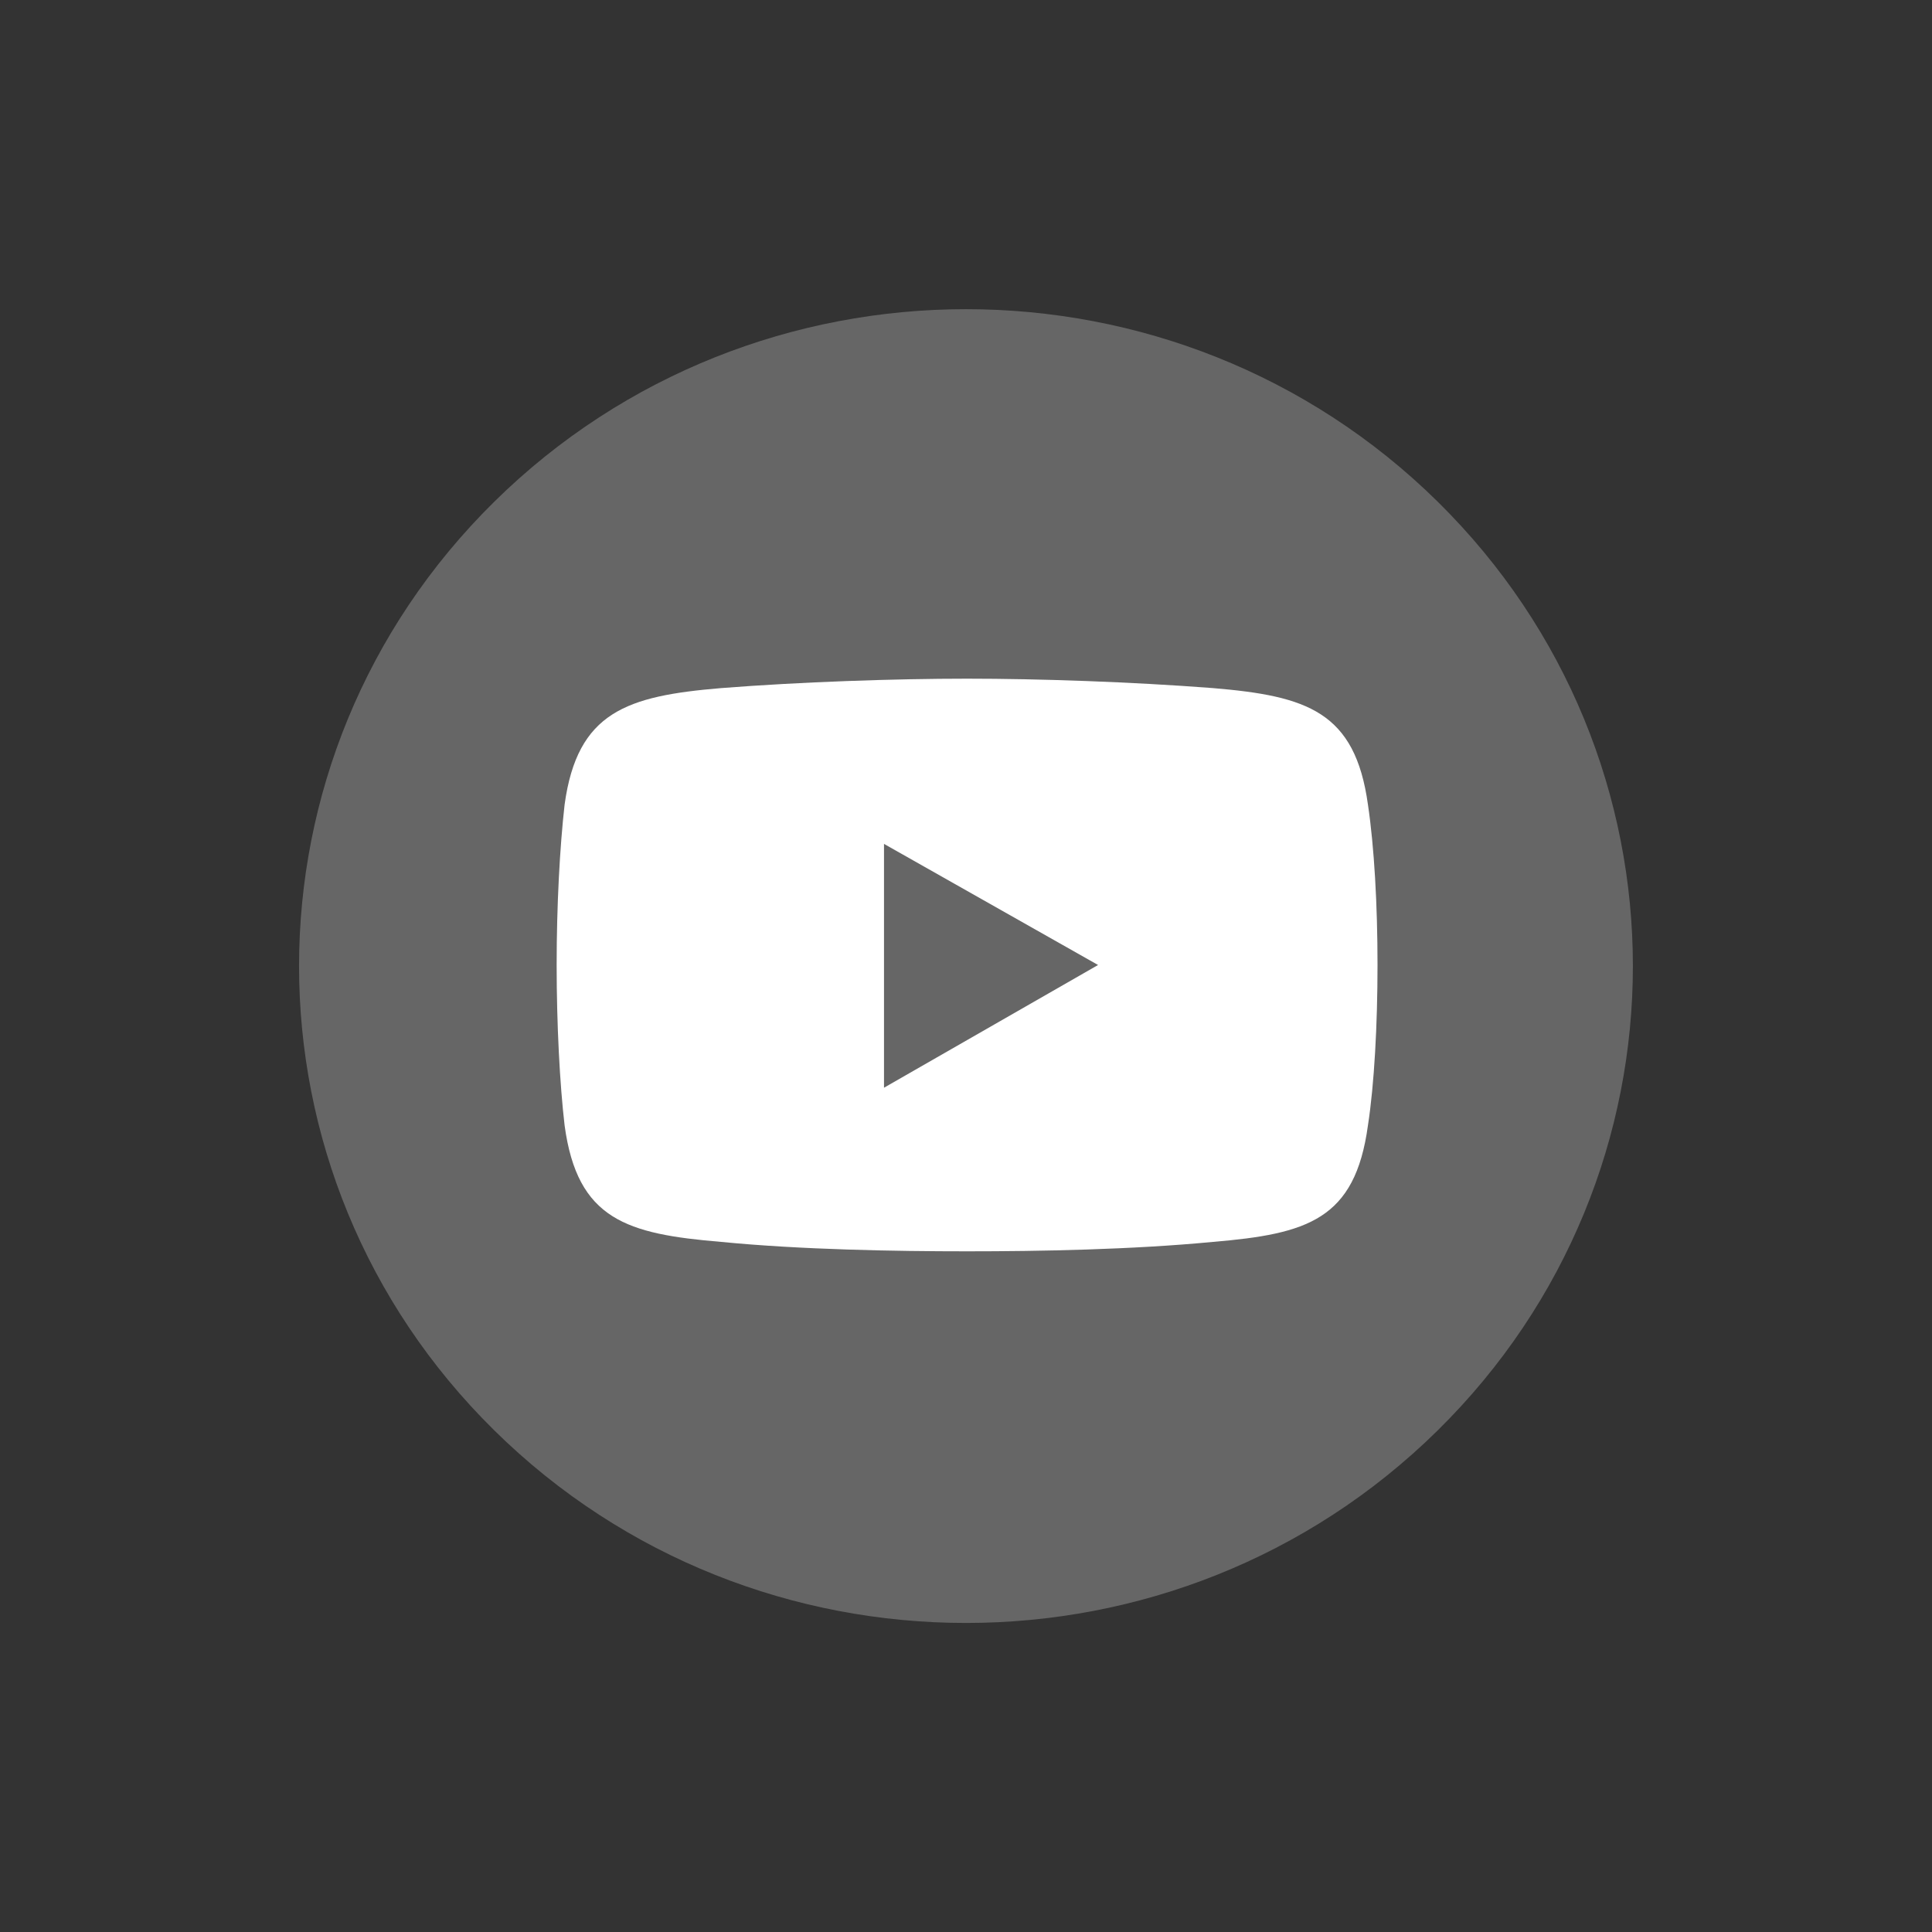
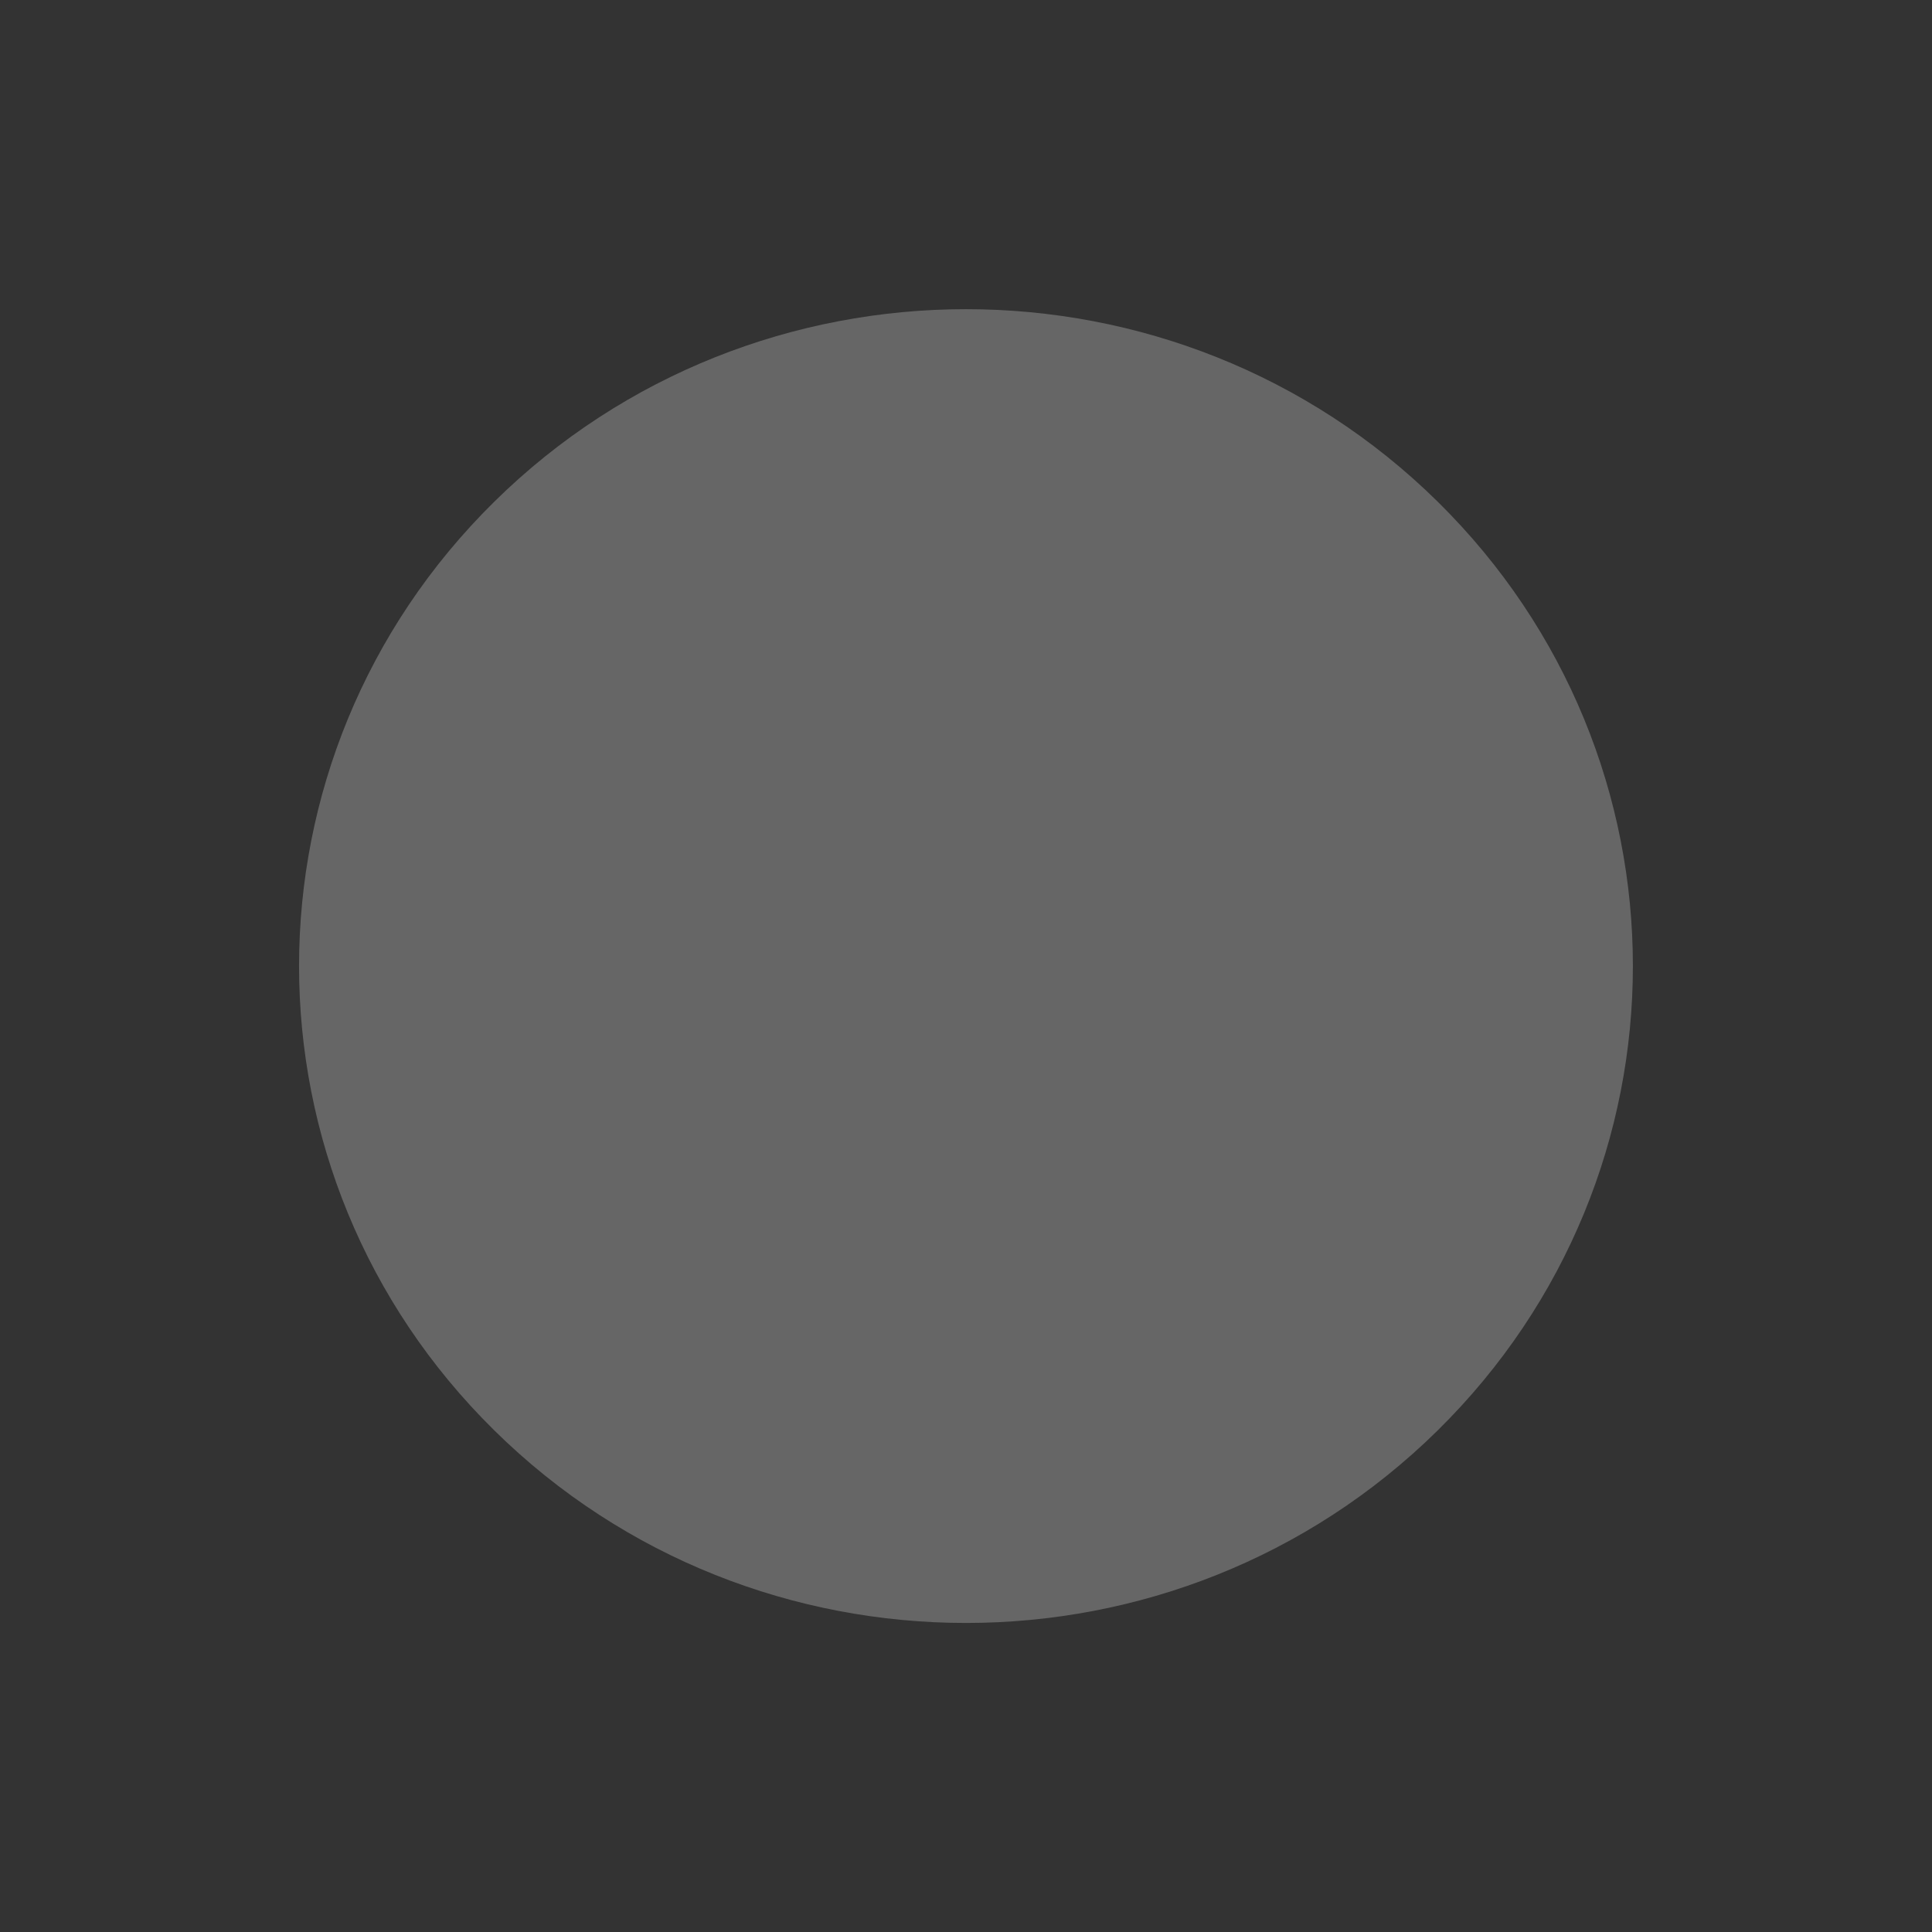
<svg xmlns="http://www.w3.org/2000/svg" width="25" height="25" viewBox="0 0 25 25" fill="none">
  <rect x="0" y="0" width="25" height="25" fill="#333333" stroke="none" />
  <path d="M18.602 18.511C21.972 15.192 21.972 9.81 18.602 6.49C15.232 3.171 9.768 3.171 6.398 6.49C3.027 9.81 3.027 15.192 6.398 18.511C9.768 21.831 15.232 21.831 18.602 18.511Z" fill="#666666" />
-   <path fill-rule="evenodd" clip-rule="evenodd" d="M9.331 8.904C10.364 8.823 11.584 8.782 12.514 8.782C13.444 8.782 14.642 8.823 15.696 8.904C16.916 9.006 17.535 9.21 17.701 10.411C17.783 10.96 17.825 11.713 17.825 12.487C17.825 13.26 17.783 14.034 17.701 14.563C17.535 15.784 16.916 15.967 15.696 16.07C14.642 16.171 13.444 16.192 12.514 16.192C11.584 16.192 10.364 16.171 9.331 16.07C8.112 15.968 7.471 15.784 7.306 14.563C7.244 14.034 7.203 13.26 7.203 12.487C7.203 11.713 7.244 10.96 7.306 10.411C7.471 9.21 8.112 9.006 9.331 8.904Z" fill="white" />
  <path fill-rule="evenodd" clip-rule="evenodd" d="M11.439 10.92L14.209 12.487L11.439 14.075V10.92Z" fill="#666666" />
</svg>